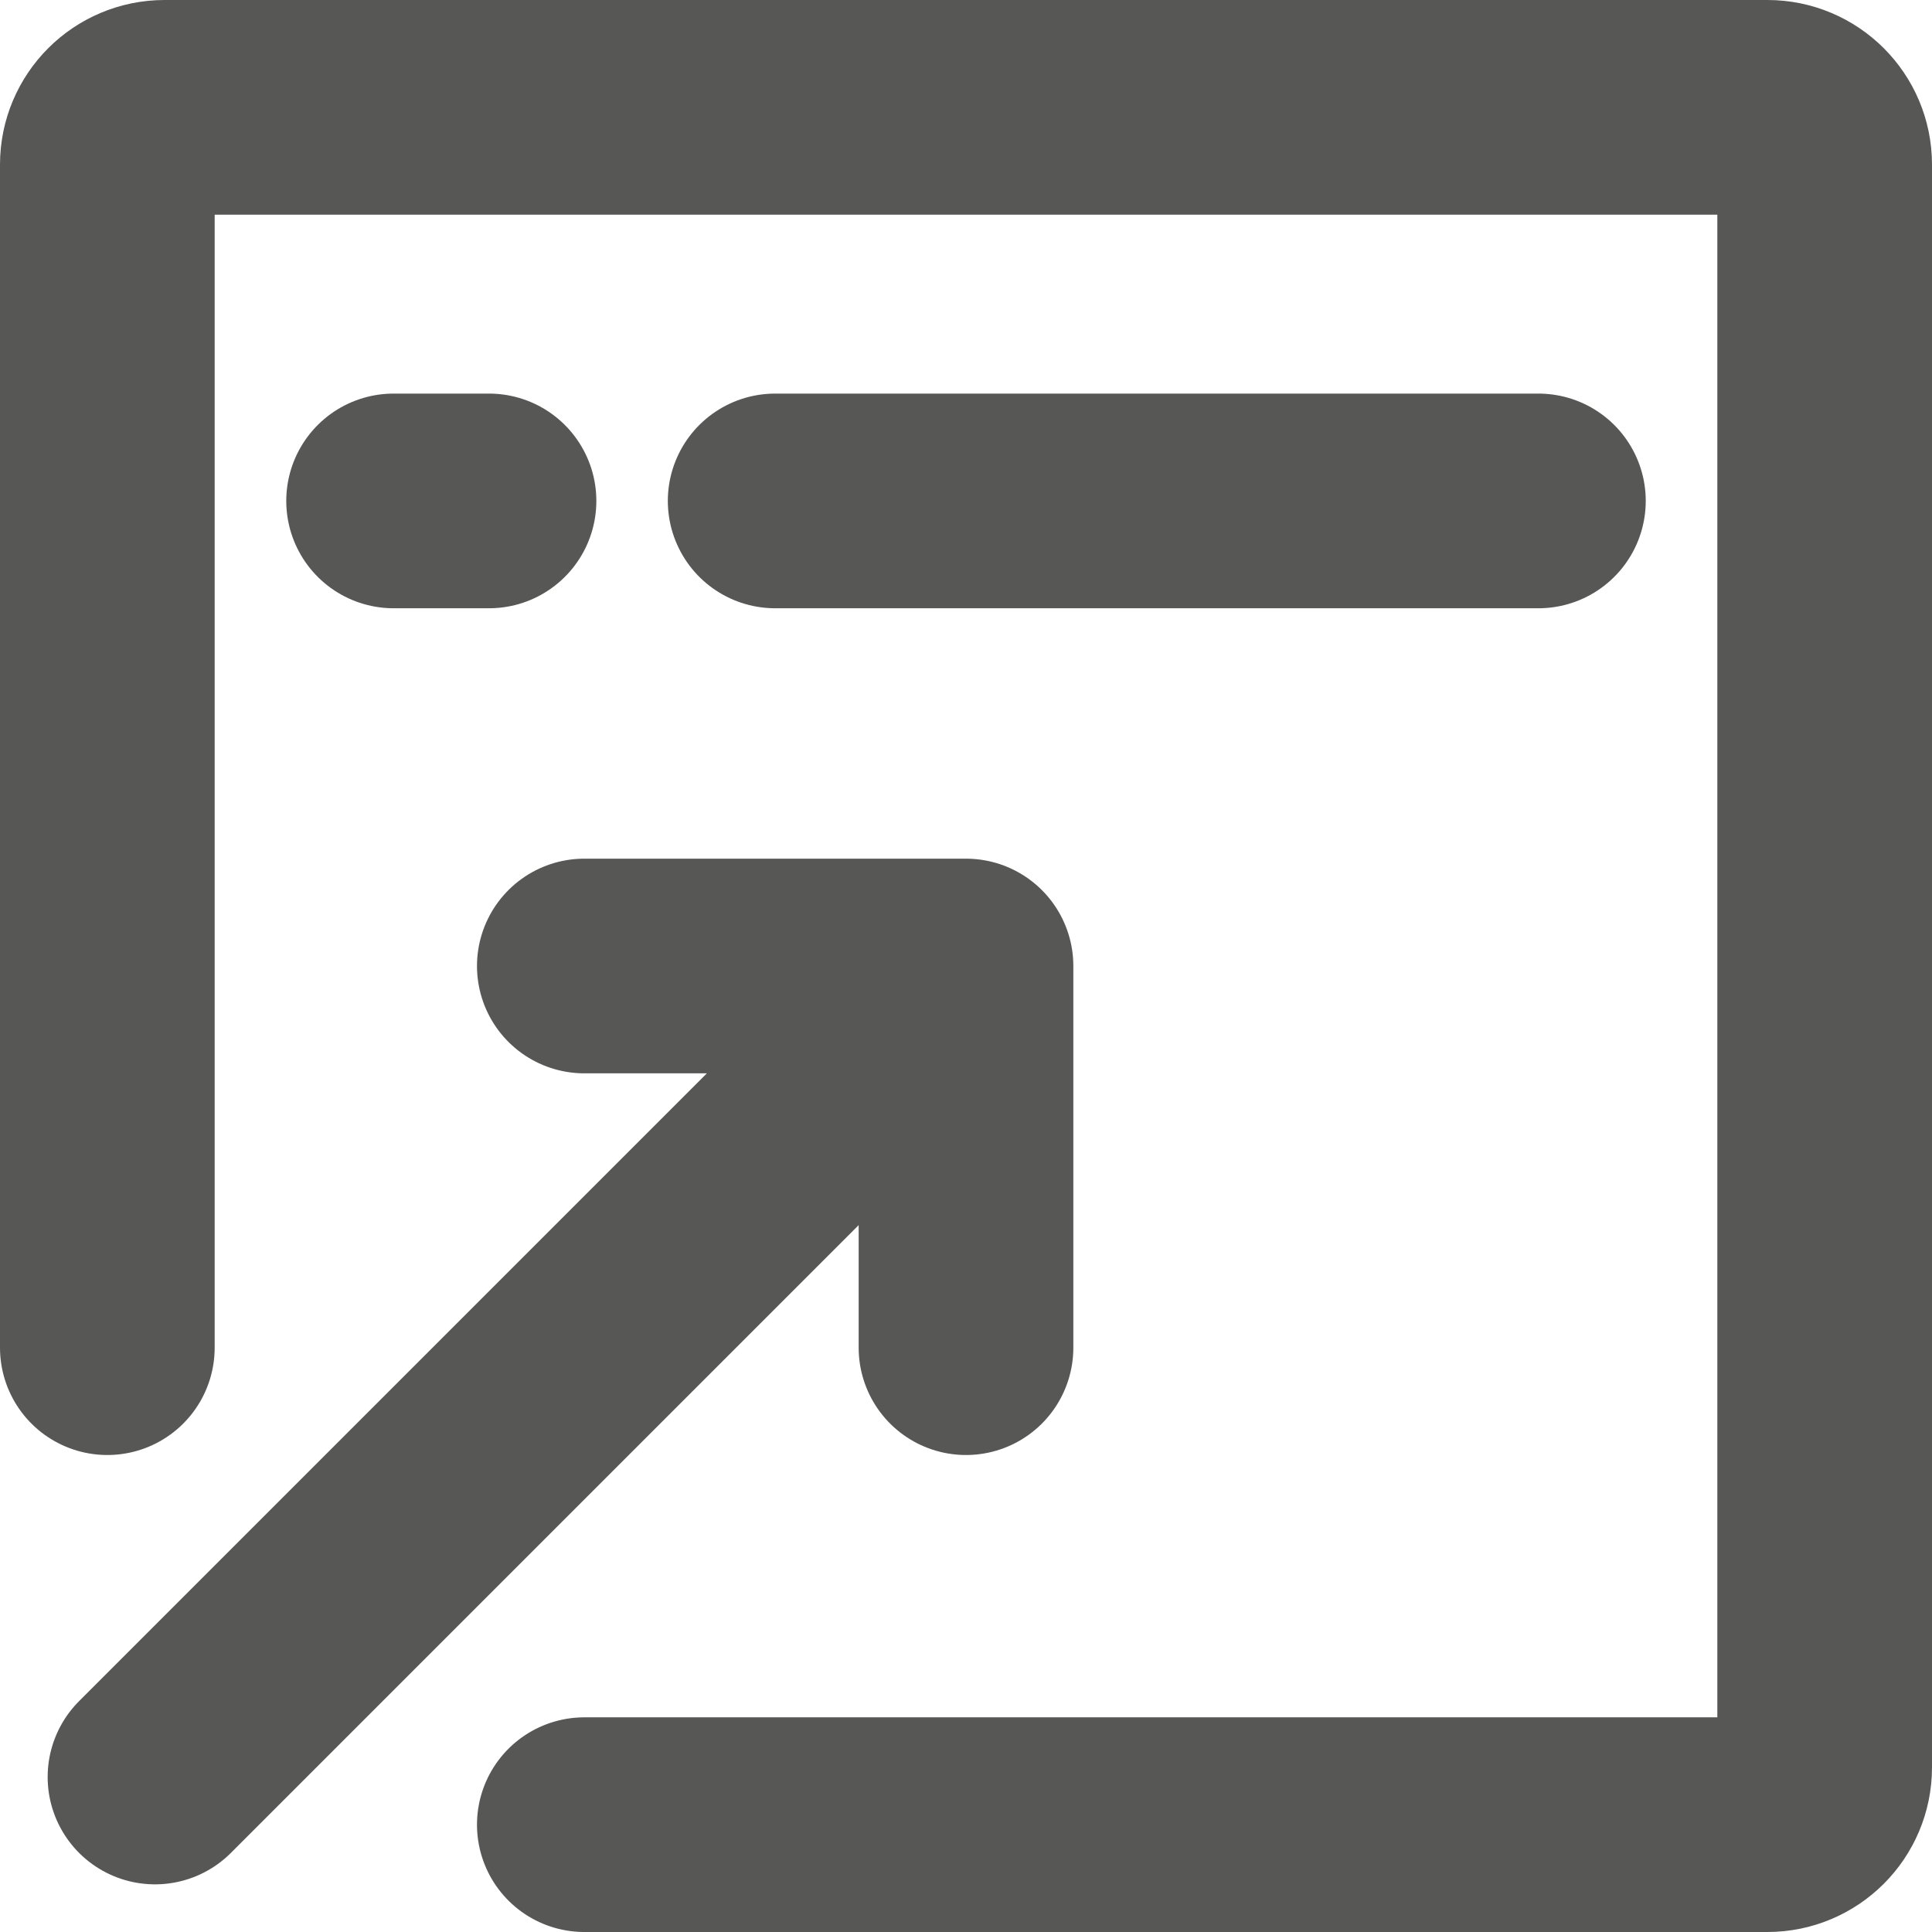
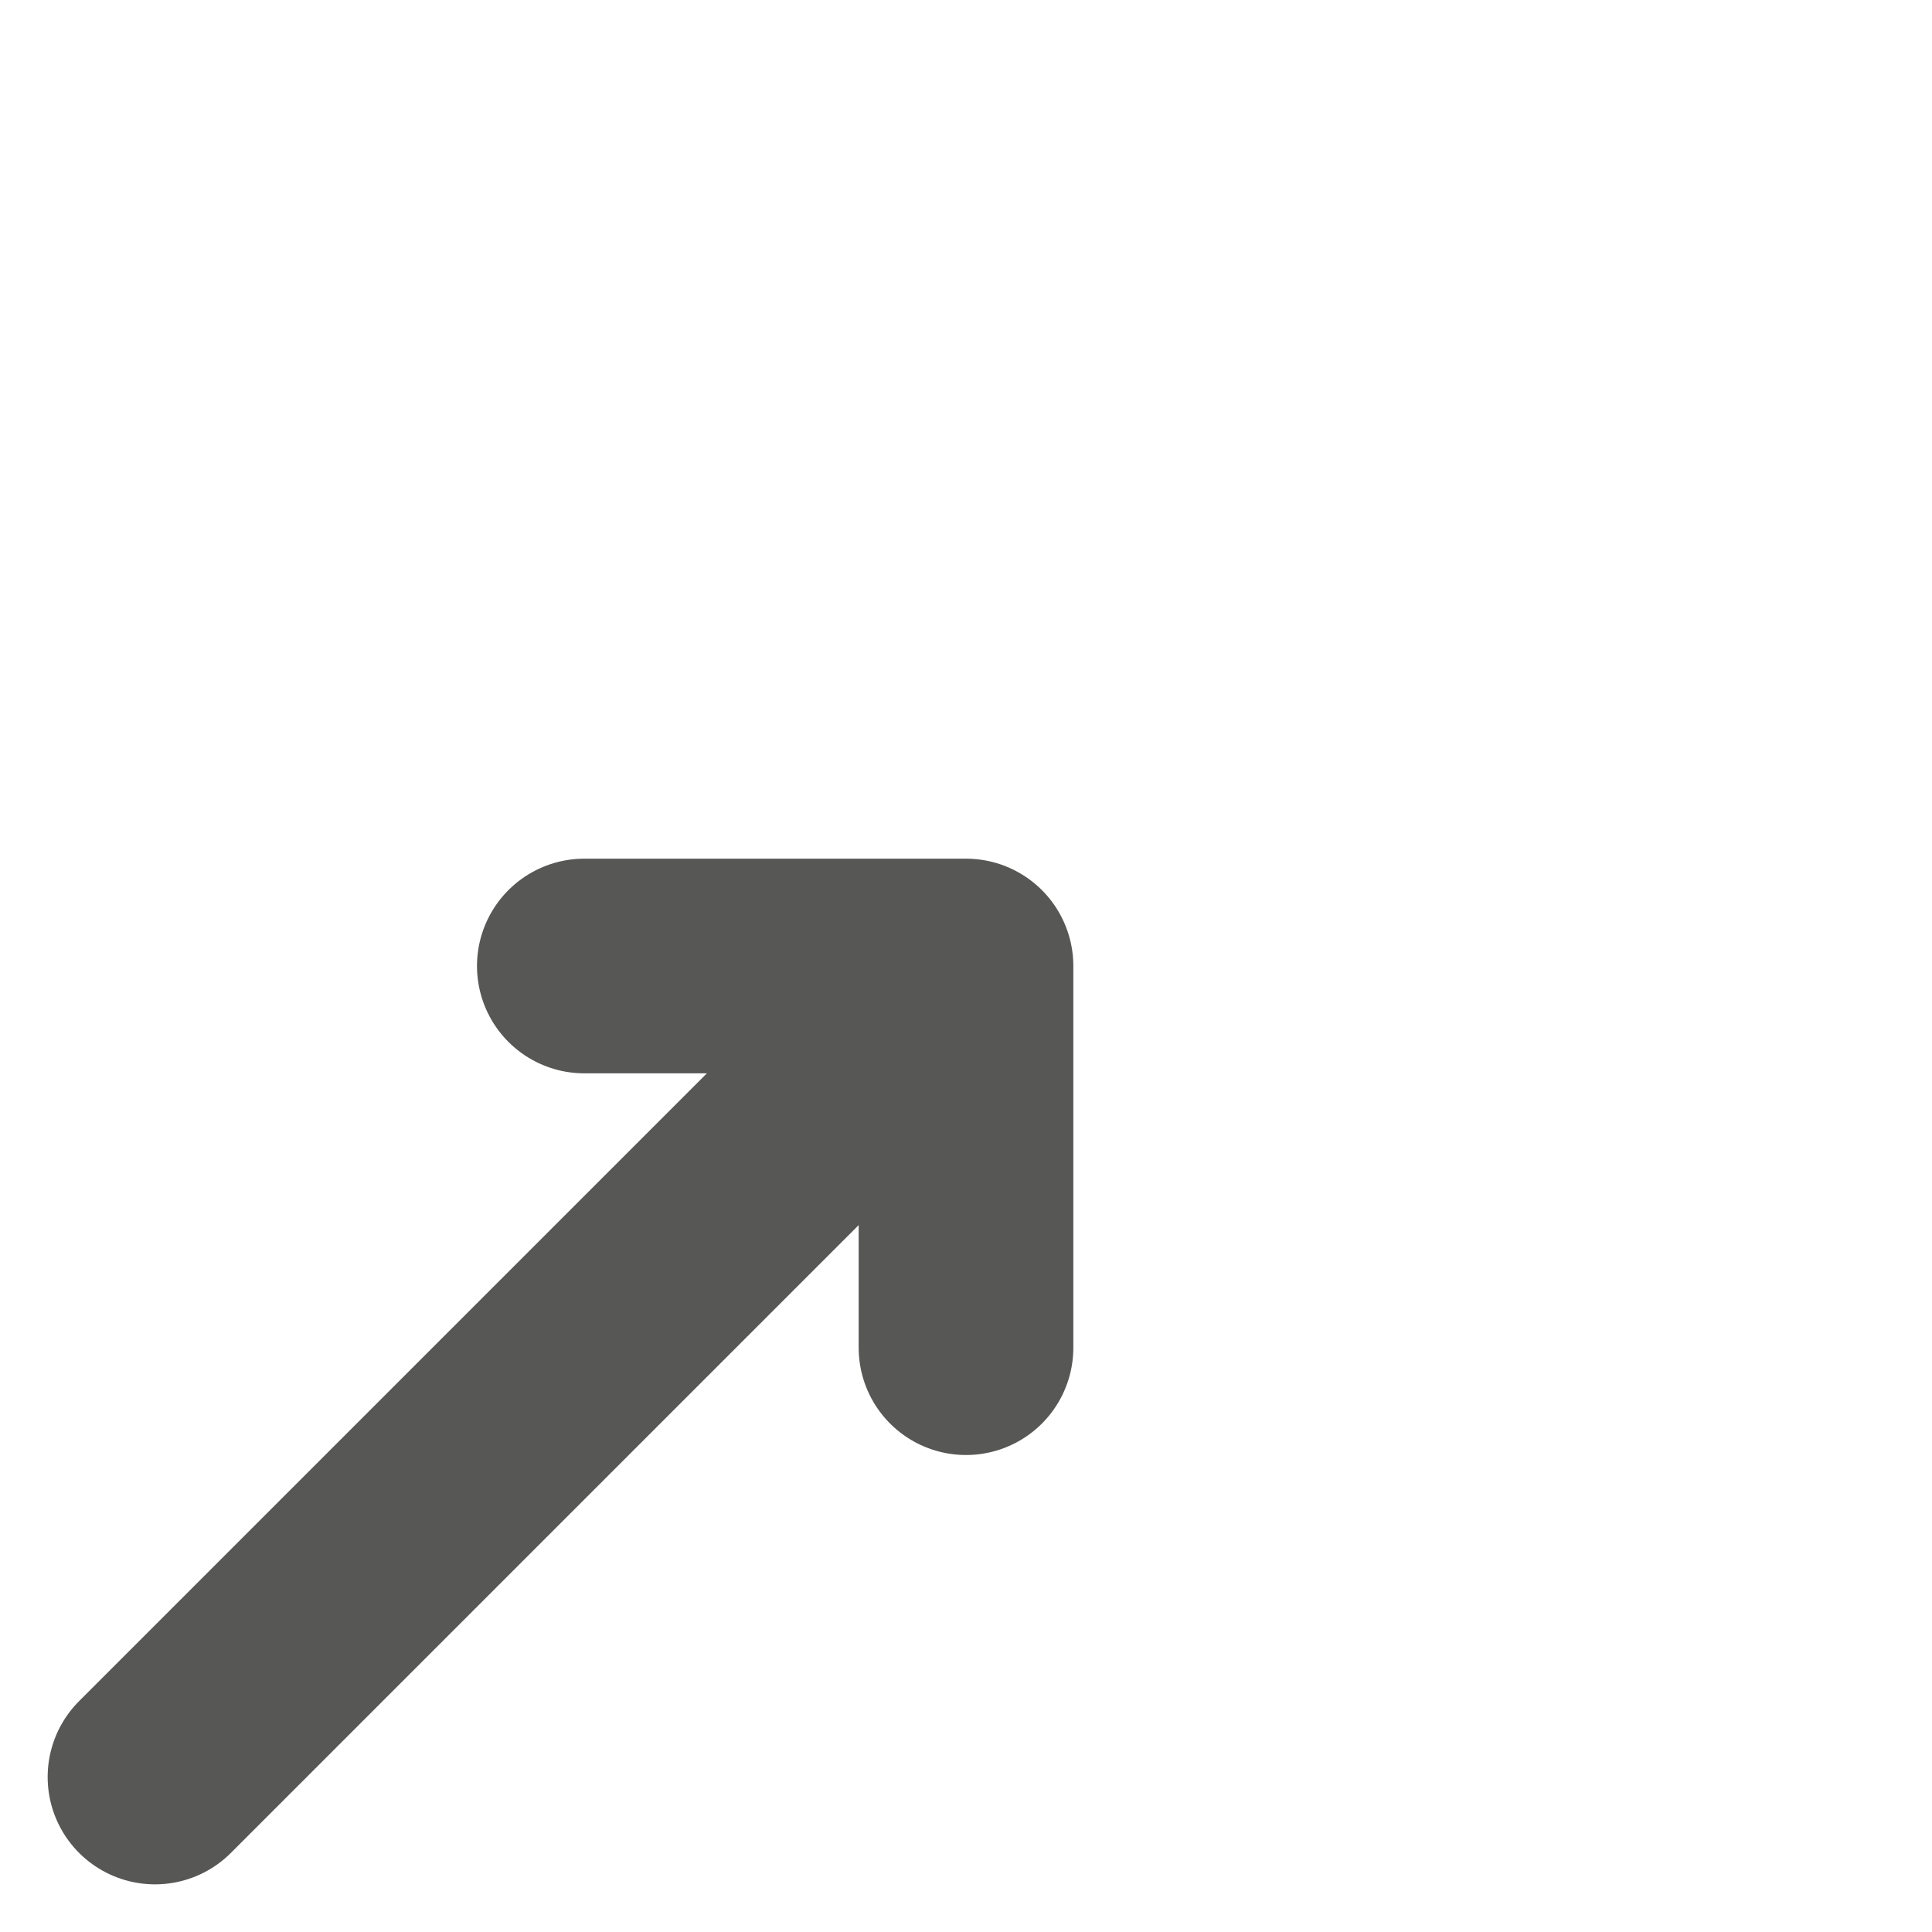
<svg xmlns="http://www.w3.org/2000/svg" width="18" height="18" viewBox="0 0 18 18" fill="none">
-   <path d="M5.444 17H16.467C16.761 17 17 16.761 17 16.467V1.533C17 1.239 16.761 1 16.467 1H1.533C1.239 1 1 1.239 1 1.533V12.556" stroke="#575756" stroke-width="2" stroke-linecap="round" stroke-linejoin="round" />
-   <path d="M7.222 4.667H14.333" stroke="#575756" stroke-width="2" stroke-linecap="round" stroke-linejoin="round" />
-   <path d="M3.667 4.667H4.556" stroke="#575756" stroke-width="2" stroke-linecap="round" stroke-linejoin="round" />
  <path d="M1.444 16.556L9 9M9 9V12.556M9 9H5.444" stroke="#575756" stroke-width="2" stroke-linecap="round" stroke-linejoin="round" />
</svg>